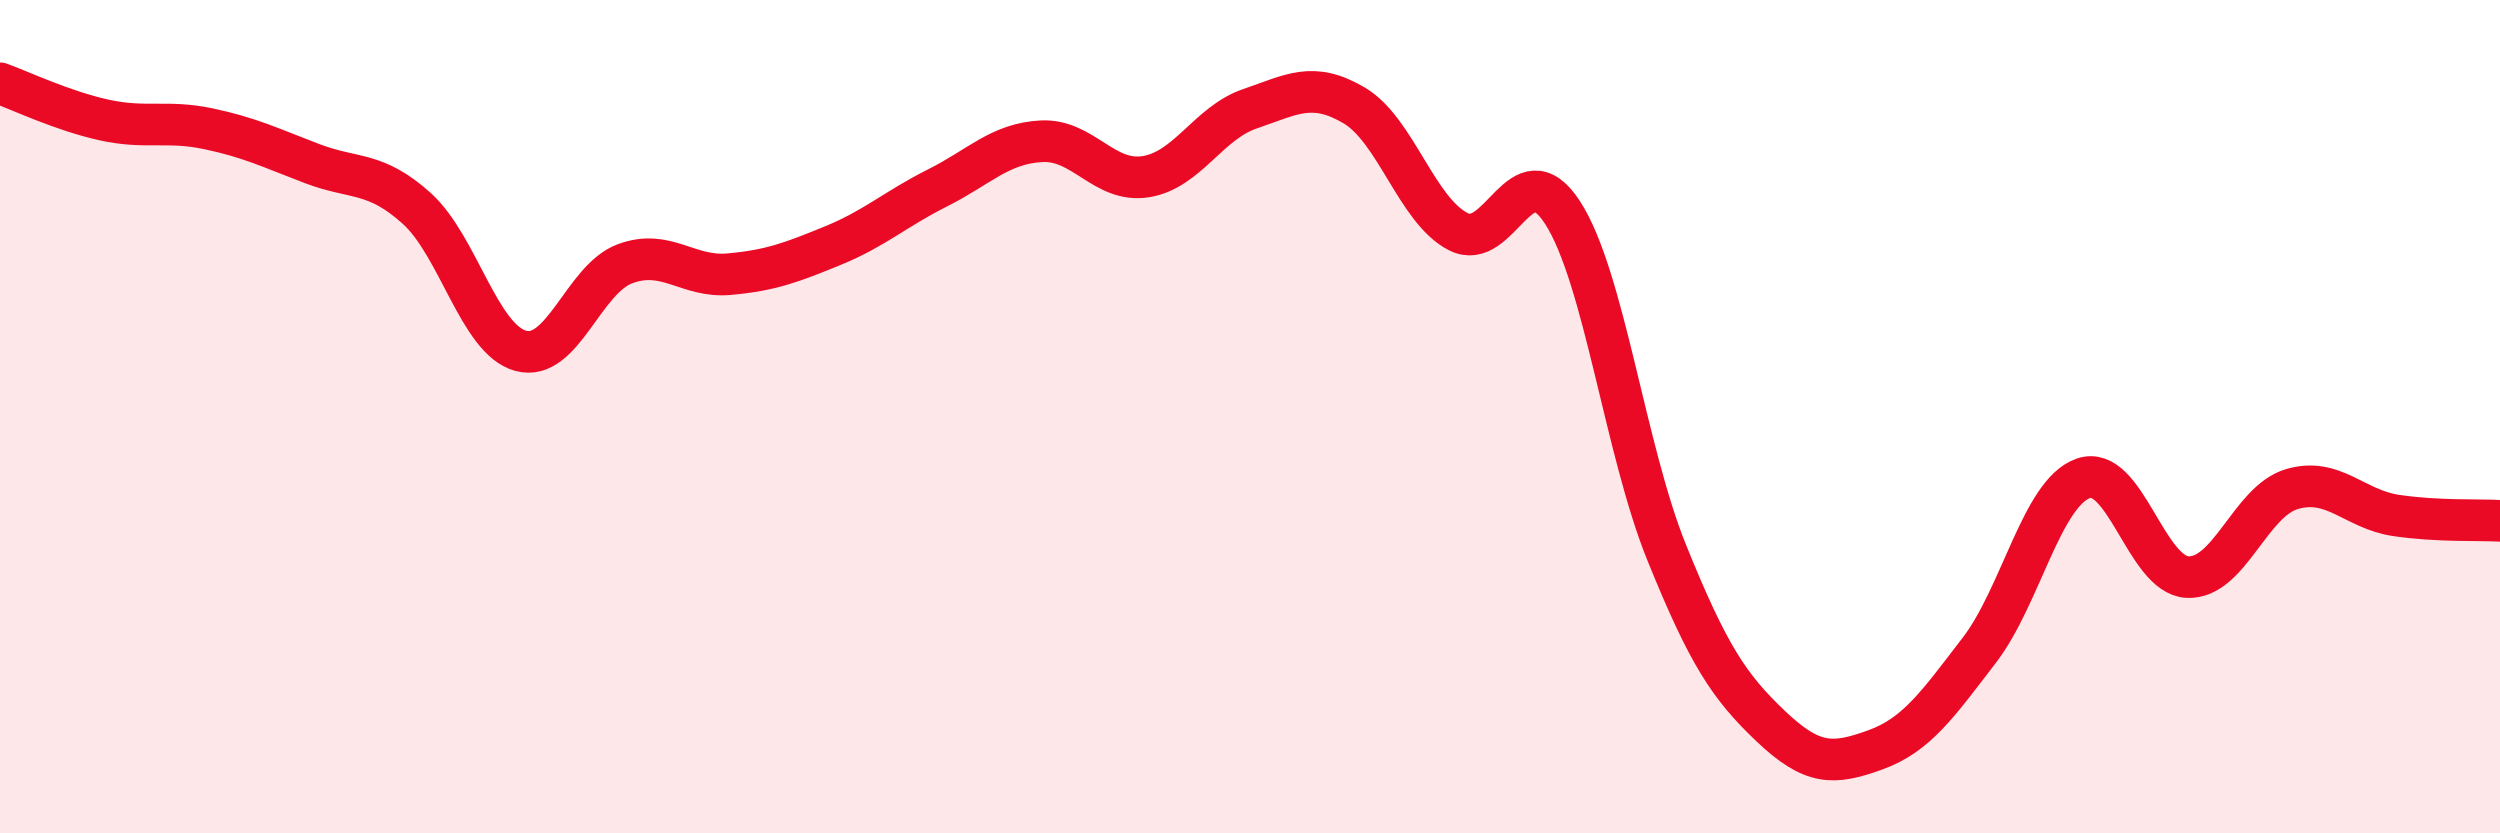
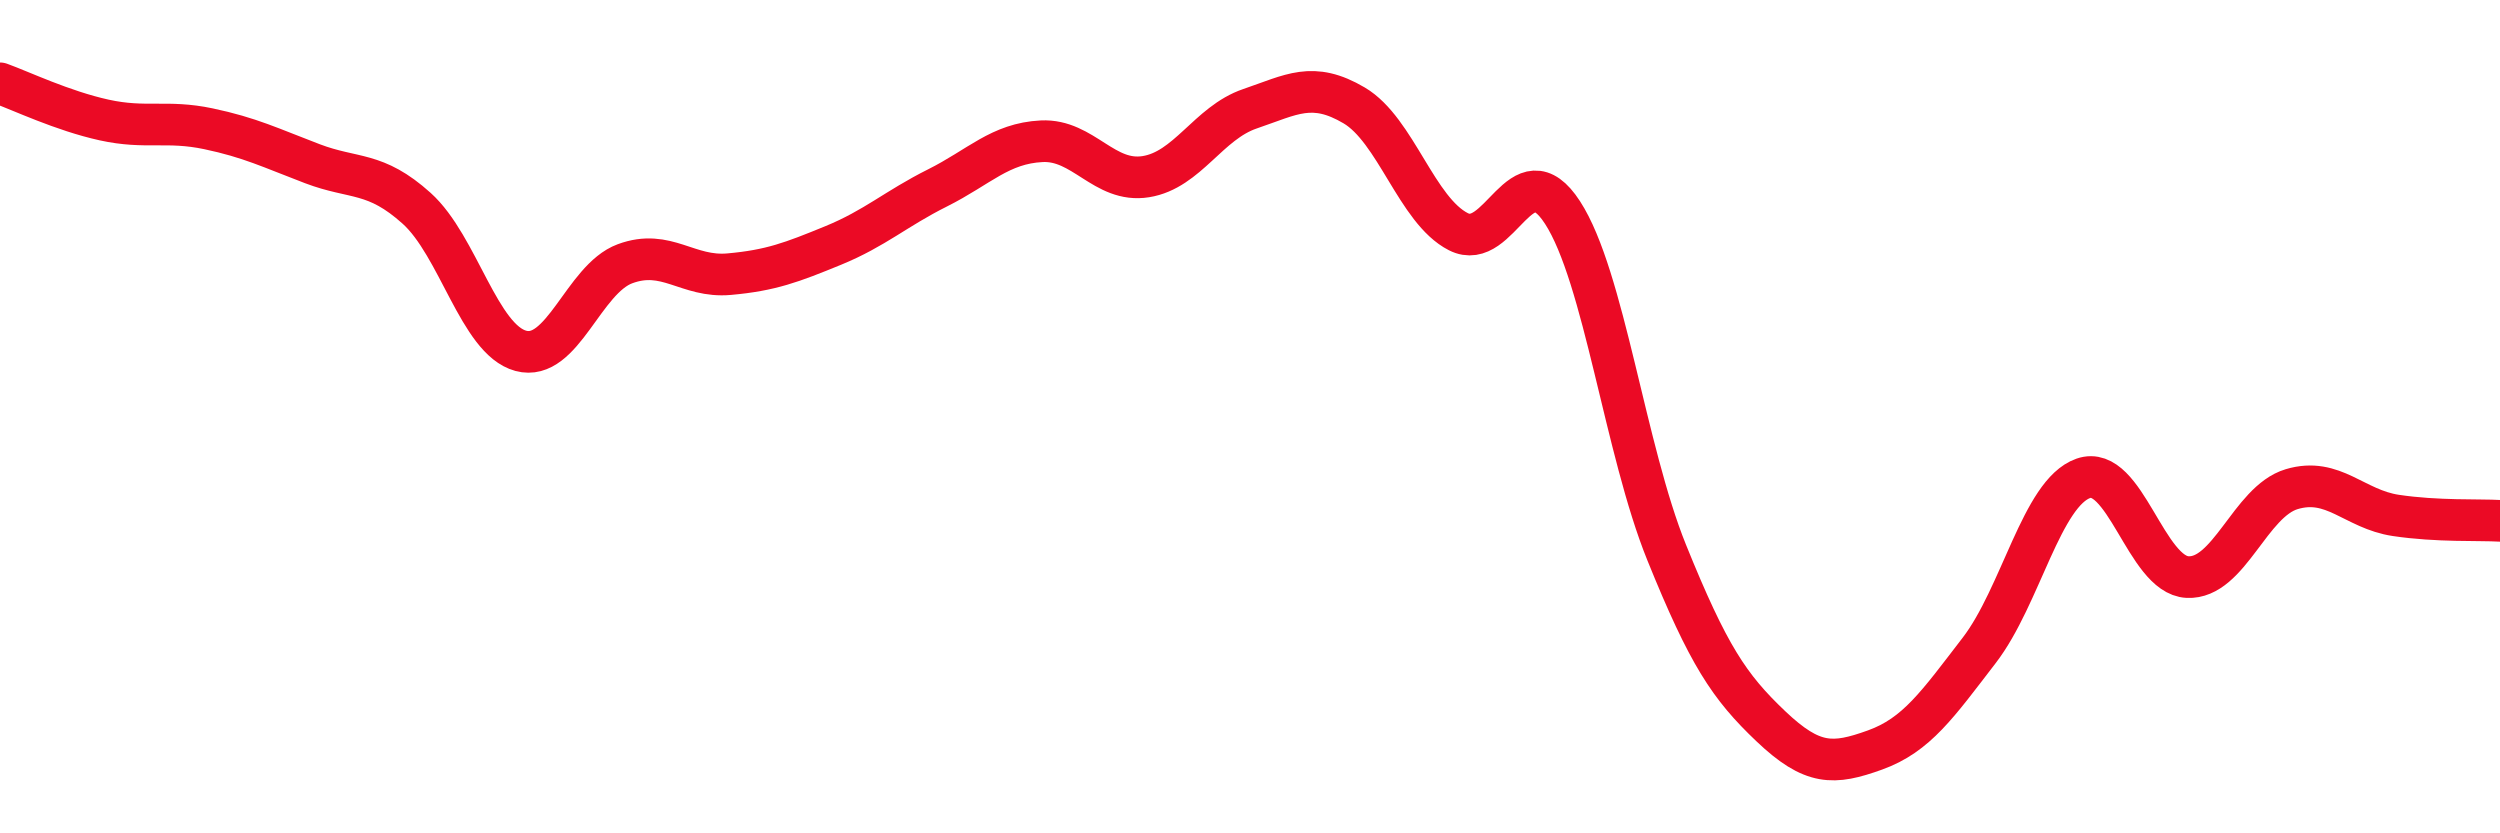
<svg xmlns="http://www.w3.org/2000/svg" width="60" height="20" viewBox="0 0 60 20">
-   <path d="M 0,2 C 0.5,2.18 1.5,2.66 2.5,2.88 C 3.5,3.1 4,2.88 5,3.09 C 6,3.3 6.5,3.55 7.5,3.93 C 8.5,4.31 9,4.1 10,5 C 11,5.9 11.5,8.15 12.5,8.42 C 13.5,8.69 14,6.7 15,6.33 C 16,5.96 16.5,6.67 17.5,6.58 C 18.5,6.49 19,6.3 20,5.89 C 21,5.48 21.5,5.01 22.5,4.51 C 23.5,4.01 24,3.44 25,3.39 C 26,3.34 26.5,4.4 27.5,4.24 C 28.5,4.08 29,2.95 30,2.61 C 31,2.27 31.5,1.94 32.5,2.53 C 33.5,3.12 34,5.05 35,5.56 C 36,6.07 36.5,3.56 37.5,5.1 C 38.5,6.64 39,10.79 40,13.26 C 41,15.73 41.5,16.48 42.5,17.43 C 43.5,18.38 44,18.36 45,18 C 46,17.64 46.5,16.91 47.5,15.61 C 48.5,14.31 49,11.83 50,11.48 C 51,11.13 51.5,13.8 52.5,13.85 C 53.5,13.9 54,12.04 55,11.74 C 56,11.44 56.5,12.22 57.5,12.37 C 58.5,12.52 59.5,12.47 60,12.5L60 20L0 20Z" fill="#EB0A25" opacity="0.1" stroke-linecap="round" stroke-linejoin="round" />
  <path d="M 0,2 C 0.5,2.18 1.5,2.66 2.5,2.88 C 3.5,3.1 4,2.88 5,3.09 C 6,3.3 6.5,3.55 7.5,3.93 C 8.5,4.31 9,4.1 10,5 C 11,5.9 11.5,8.15 12.5,8.42 C 13.5,8.69 14,6.7 15,6.33 C 16,5.96 16.5,6.67 17.5,6.58 C 18.5,6.49 19,6.3 20,5.89 C 21,5.48 21.5,5.01 22.5,4.51 C 23.5,4.01 24,3.44 25,3.39 C 26,3.34 26.5,4.4 27.5,4.24 C 28.5,4.08 29,2.95 30,2.61 C 31,2.27 31.5,1.94 32.5,2.53 C 33.5,3.12 34,5.05 35,5.56 C 36,6.07 36.5,3.56 37.5,5.1 C 38.5,6.64 39,10.79 40,13.26 C 41,15.73 41.5,16.48 42.5,17.43 C 43.5,18.38 44,18.36 45,18 C 46,17.64 46.5,16.91 47.5,15.61 C 48.5,14.31 49,11.83 50,11.48 C 51,11.13 51.5,13.8 52.5,13.85 C 53.5,13.9 54,12.04 55,11.74 C 56,11.44 56.5,12.22 57.5,12.37 C 58.5,12.52 59.5,12.47 60,12.5" stroke="#EB0A25" stroke-width="1" fill="none" stroke-linecap="round" stroke-linejoin="round" />
</svg>